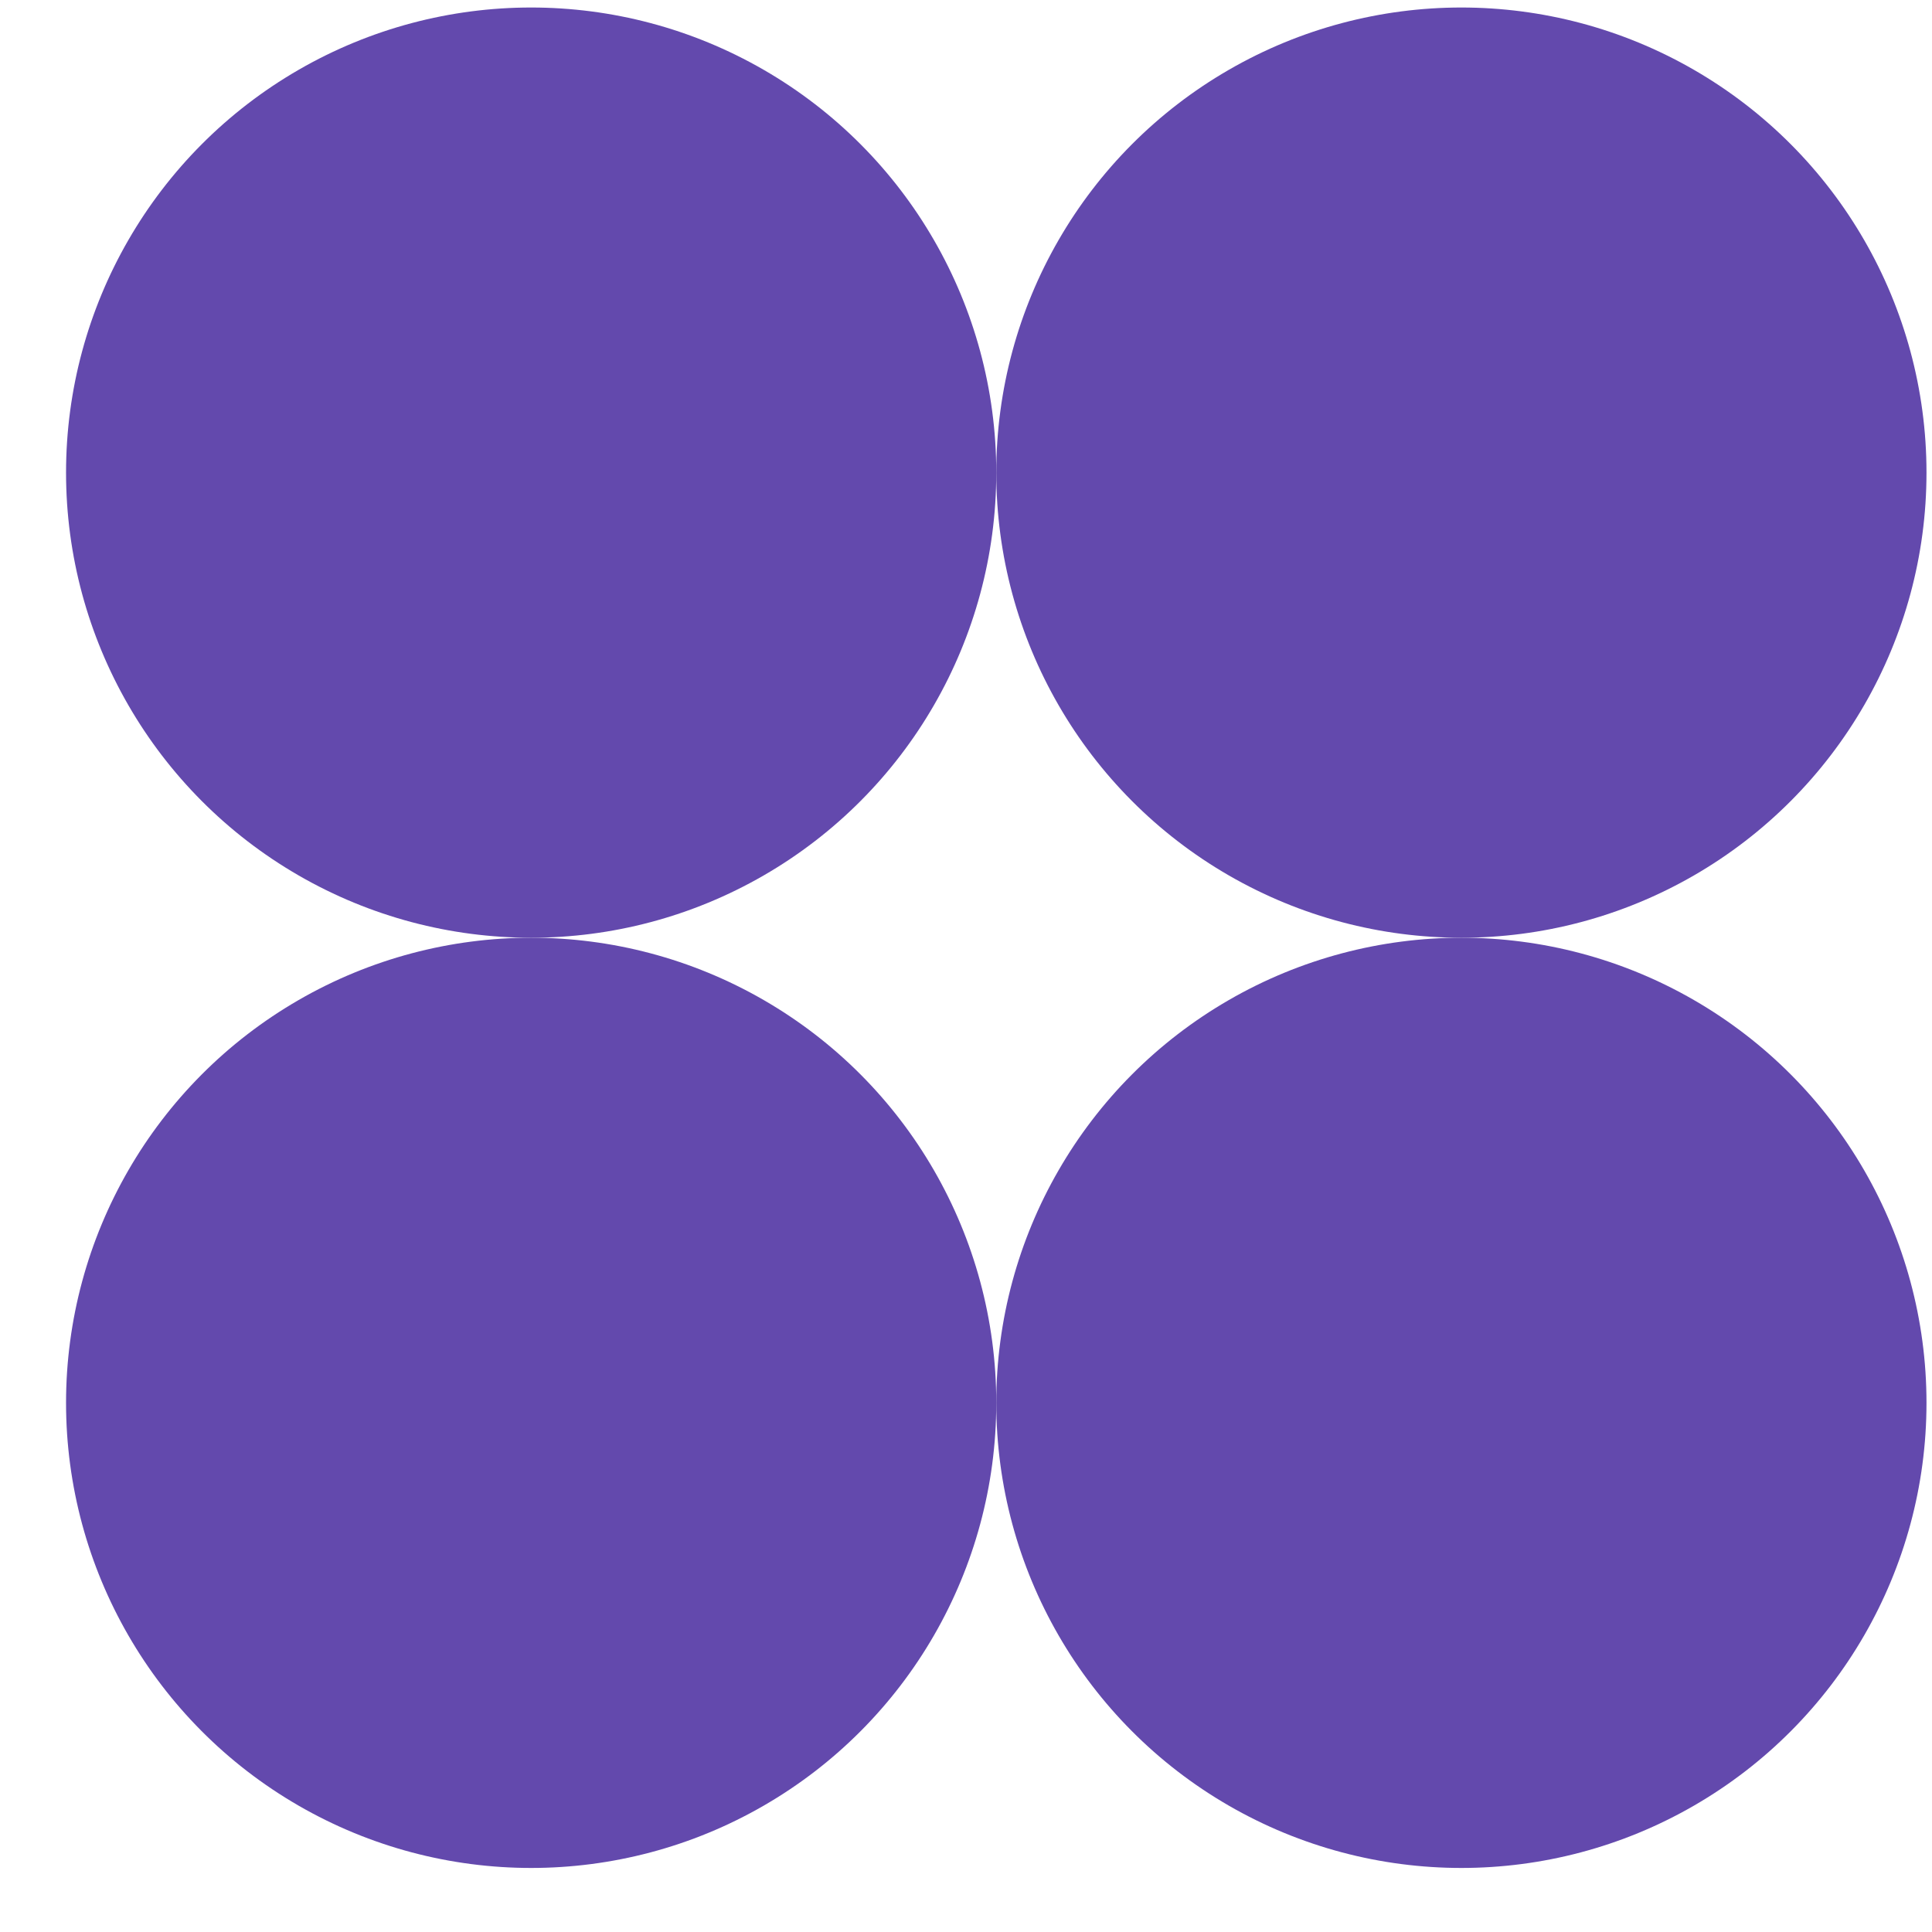
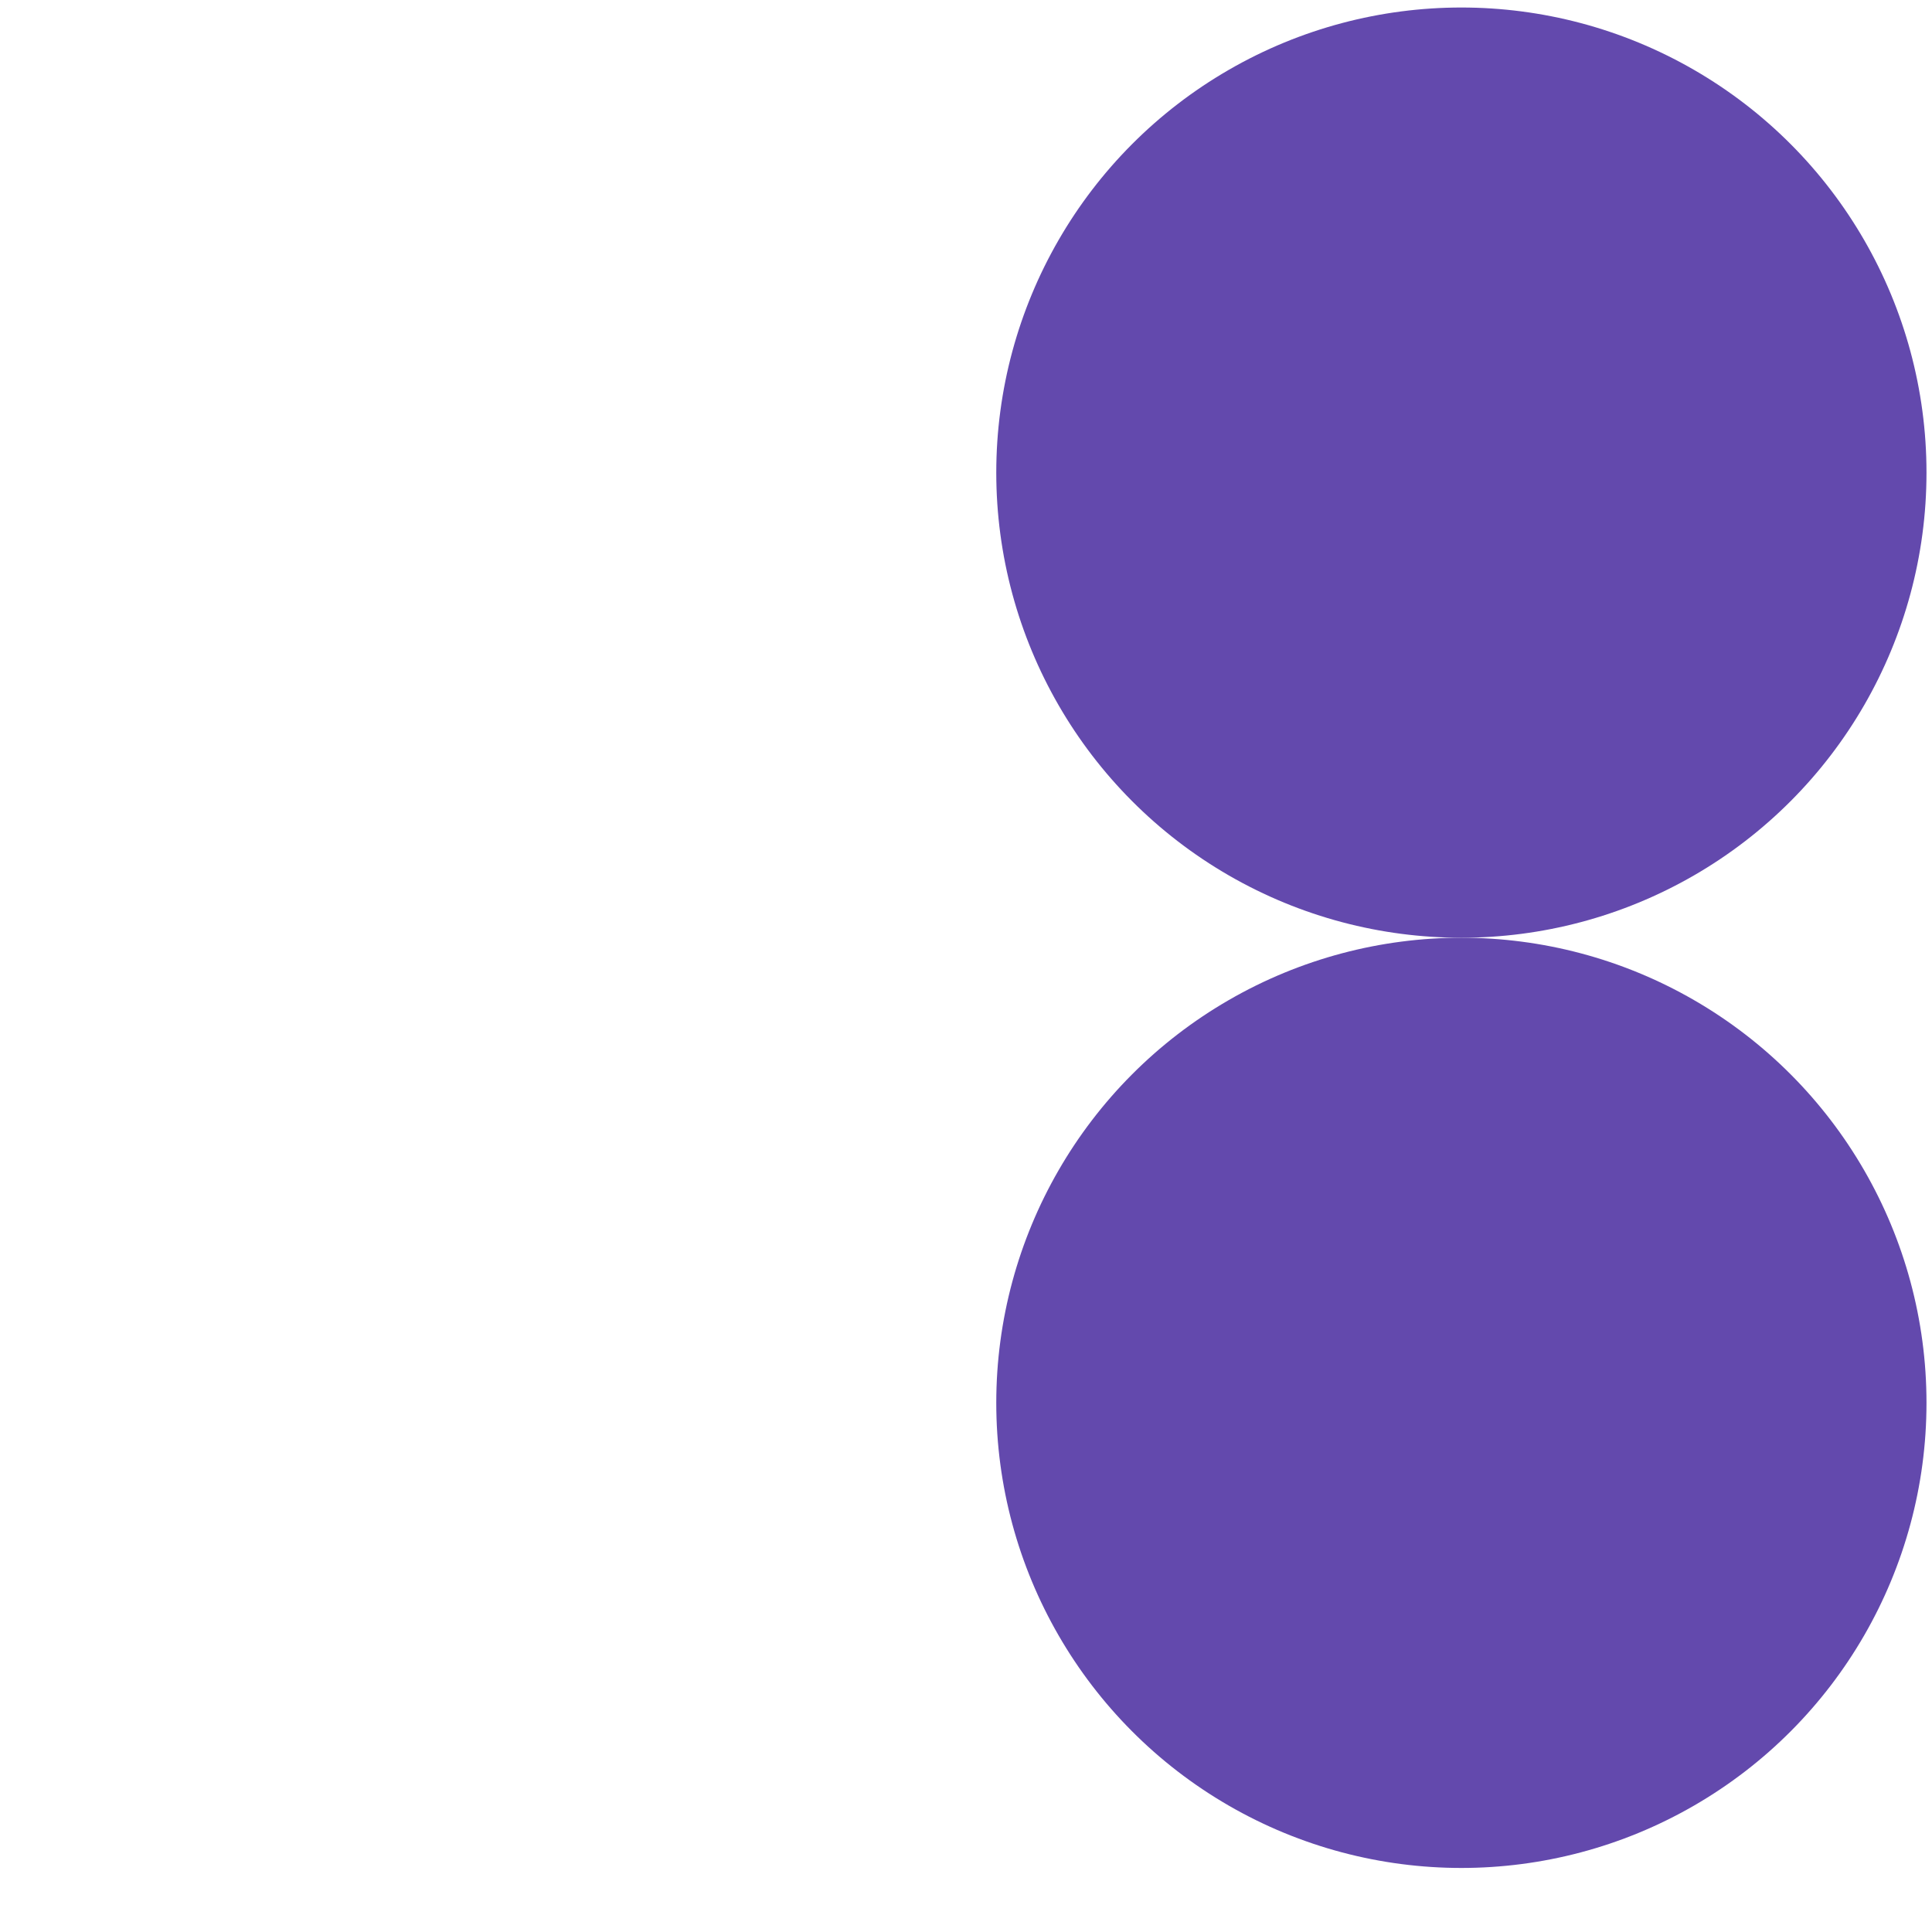
<svg xmlns="http://www.w3.org/2000/svg" width="27" height="27" viewBox="0 0 27 27" fill="none">
-   <circle cx="7.423" cy="6.605" r="6.5" fill="#6349AD" />
-   <circle cx="7.423" cy="19.605" r="6.5" fill="#6349AD" />
  <circle cx="20.423" cy="6.605" r="6.5" fill="#6349AD" />
  <circle cx="20.423" cy="19.605" r="6.5" fill="#6349AD" />
</svg>